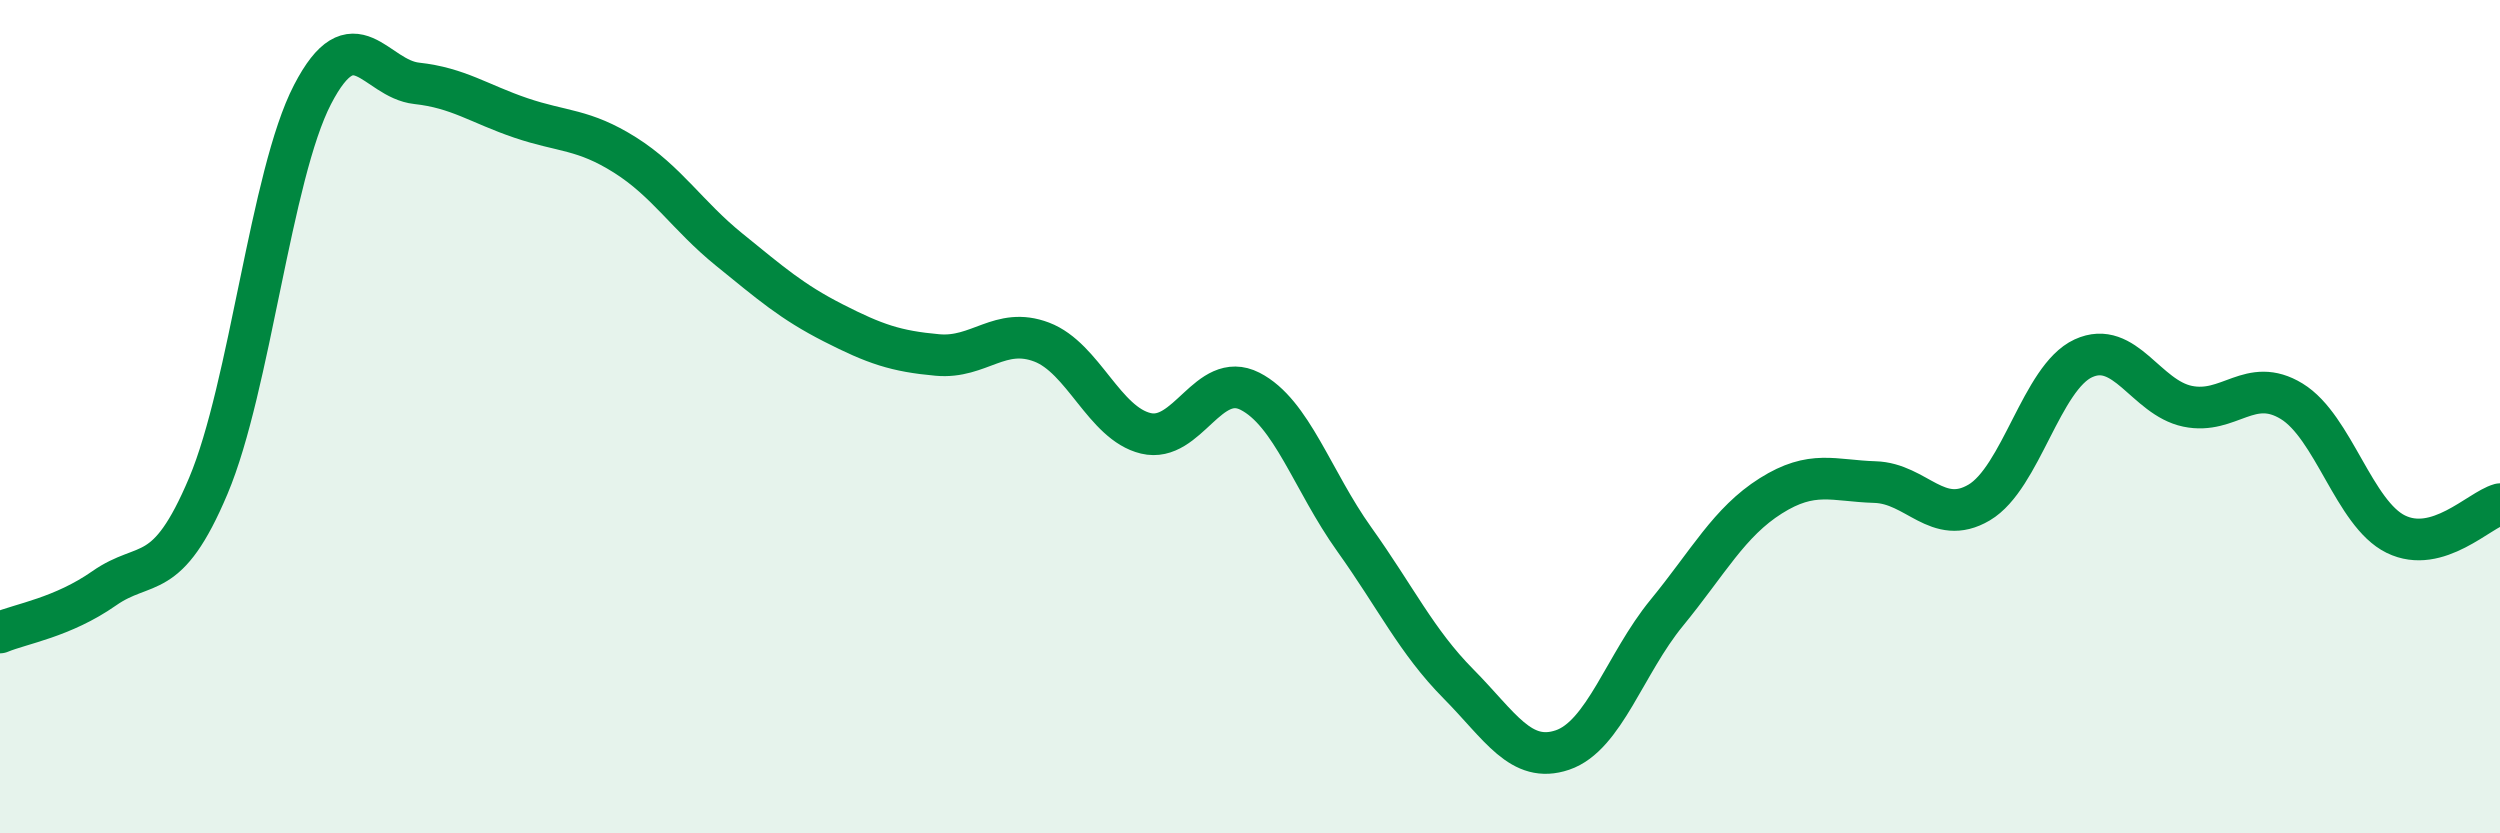
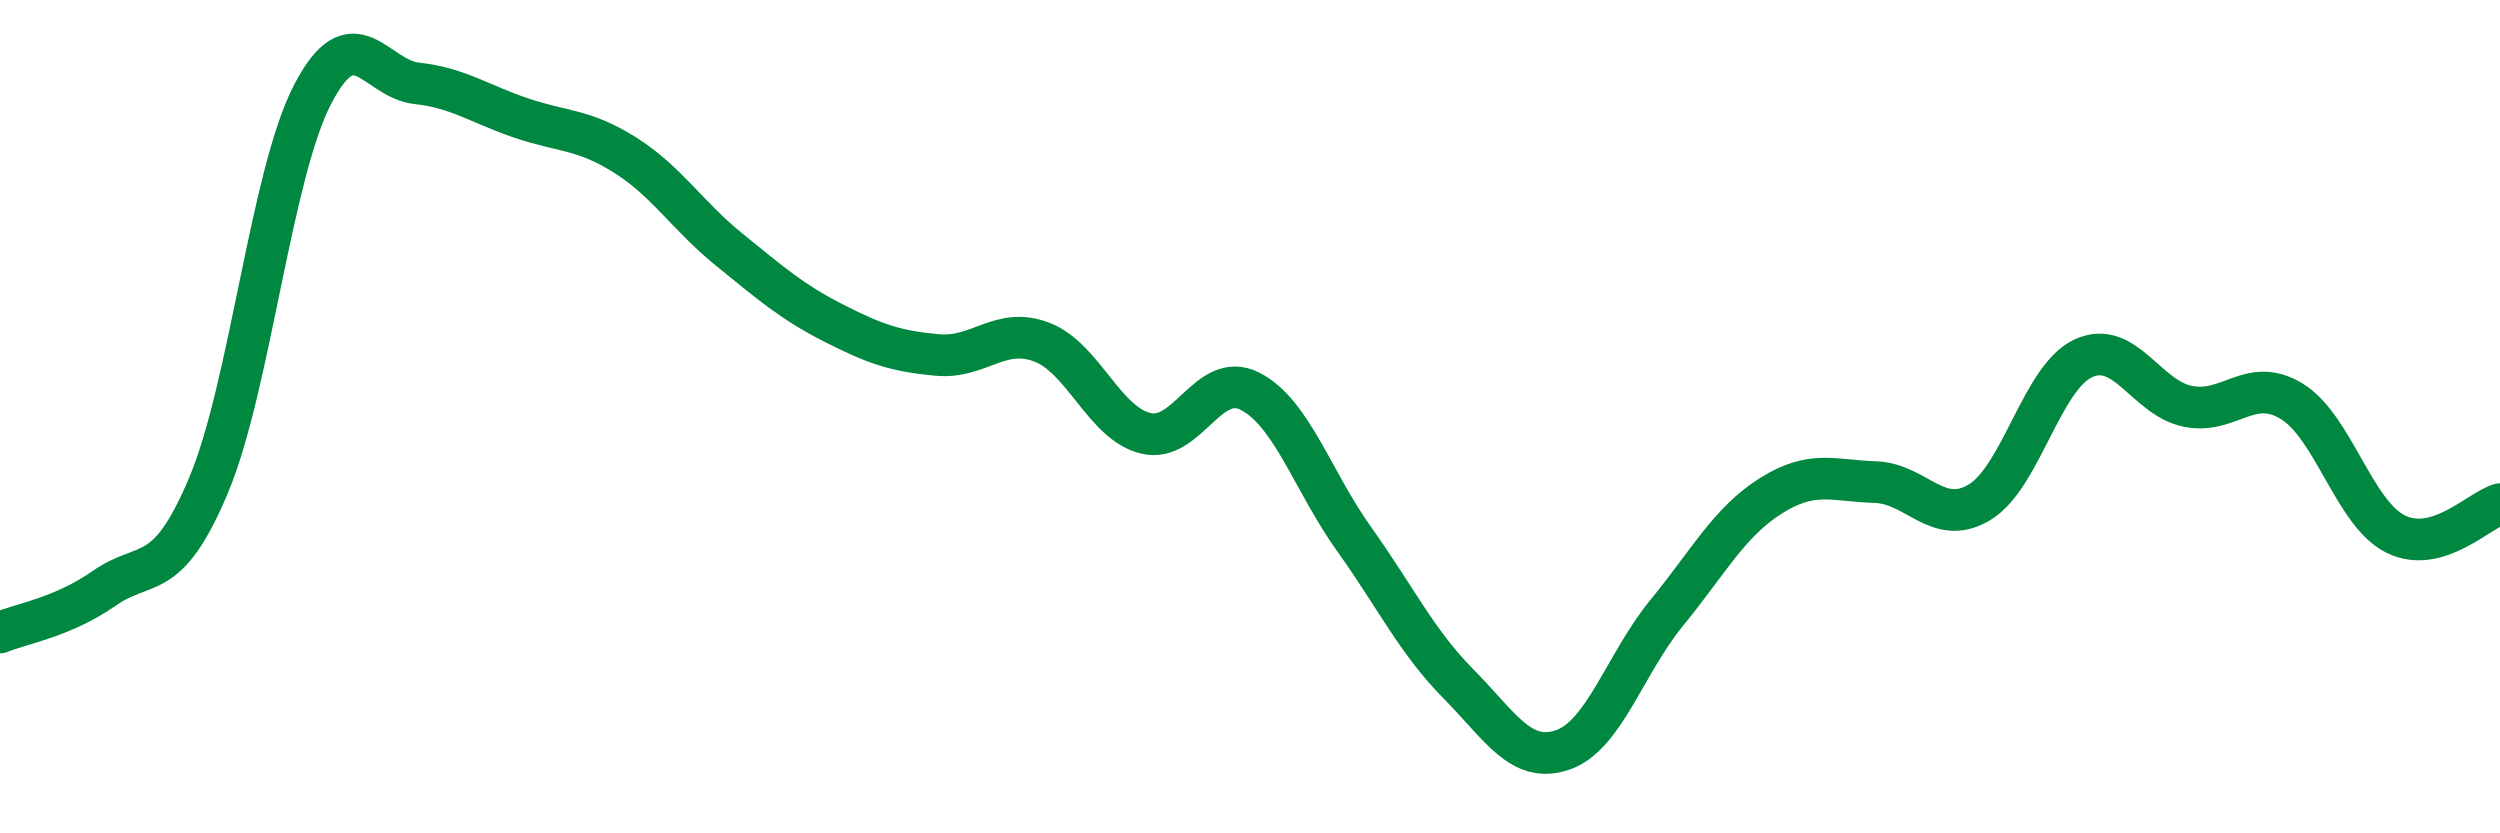
<svg xmlns="http://www.w3.org/2000/svg" width="60" height="20" viewBox="0 0 60 20">
-   <path d="M 0,15.18 C 0.5,14.97 1.5,14.82 2.5,14.12 C 3.5,13.42 4,14.03 5,11.66 C 6,9.29 6.5,4.2 7.5,2.27 C 8.5,0.34 9,1.89 10,2 C 11,2.11 11.5,2.49 12.5,2.83 C 13.5,3.17 14,3.09 15,3.72 C 16,4.35 16.5,5.18 17.5,5.99 C 18.5,6.8 19,7.24 20,7.75 C 21,8.26 21.5,8.43 22.5,8.52 C 23.5,8.61 24,7.83 25,8.21 C 26,8.59 26.5,10.16 27.5,10.4 C 28.5,10.64 29,8.88 30,9.39 C 31,9.9 31.5,11.54 32.5,12.94 C 33.5,14.34 34,15.4 35,16.41 C 36,17.42 36.5,18.34 37.5,18 C 38.5,17.66 39,15.93 40,14.71 C 41,13.49 41.5,12.53 42.5,11.9 C 43.5,11.27 44,11.54 45,11.57 C 46,11.6 46.5,12.65 47.5,12.06 C 48.5,11.47 49,9.06 50,8.6 C 51,8.14 51.5,9.54 52.5,9.75 C 53.5,9.96 54,9.02 55,9.63 C 56,10.24 56.5,12.33 57.5,12.82 C 58.5,13.31 59.5,12.24 60,12.1L60 20L0 20Z" fill="#008740" opacity="0.1" stroke-linecap="round" stroke-linejoin="round" />
  <path d="M 0,15.18 C 0.5,14.97 1.5,14.82 2.5,14.12 C 3.5,13.42 4,14.03 5,11.66 C 6,9.29 6.5,4.2 7.5,2.27 C 8.5,0.34 9,1.89 10,2 C 11,2.11 11.5,2.49 12.5,2.83 C 13.5,3.17 14,3.09 15,3.72 C 16,4.35 16.5,5.18 17.5,5.99 C 18.5,6.8 19,7.24 20,7.75 C 21,8.26 21.5,8.43 22.5,8.52 C 23.5,8.61 24,7.83 25,8.21 C 26,8.59 26.5,10.16 27.5,10.4 C 28.5,10.64 29,8.88 30,9.39 C 31,9.9 31.5,11.54 32.5,12.94 C 33.5,14.34 34,15.4 35,16.41 C 36,17.42 36.5,18.34 37.5,18 C 38.5,17.66 39,15.93 40,14.71 C 41,13.49 41.5,12.53 42.5,11.9 C 43.5,11.27 44,11.54 45,11.57 C 46,11.6 46.5,12.65 47.5,12.06 C 48.5,11.47 49,9.06 50,8.6 C 51,8.14 51.5,9.54 52.5,9.75 C 53.5,9.96 54,9.02 55,9.63 C 56,10.24 56.5,12.33 57.5,12.82 C 58.5,13.31 59.5,12.24 60,12.1" stroke="#008740" stroke-width="1" fill="none" stroke-linecap="round" stroke-linejoin="round" />
</svg>